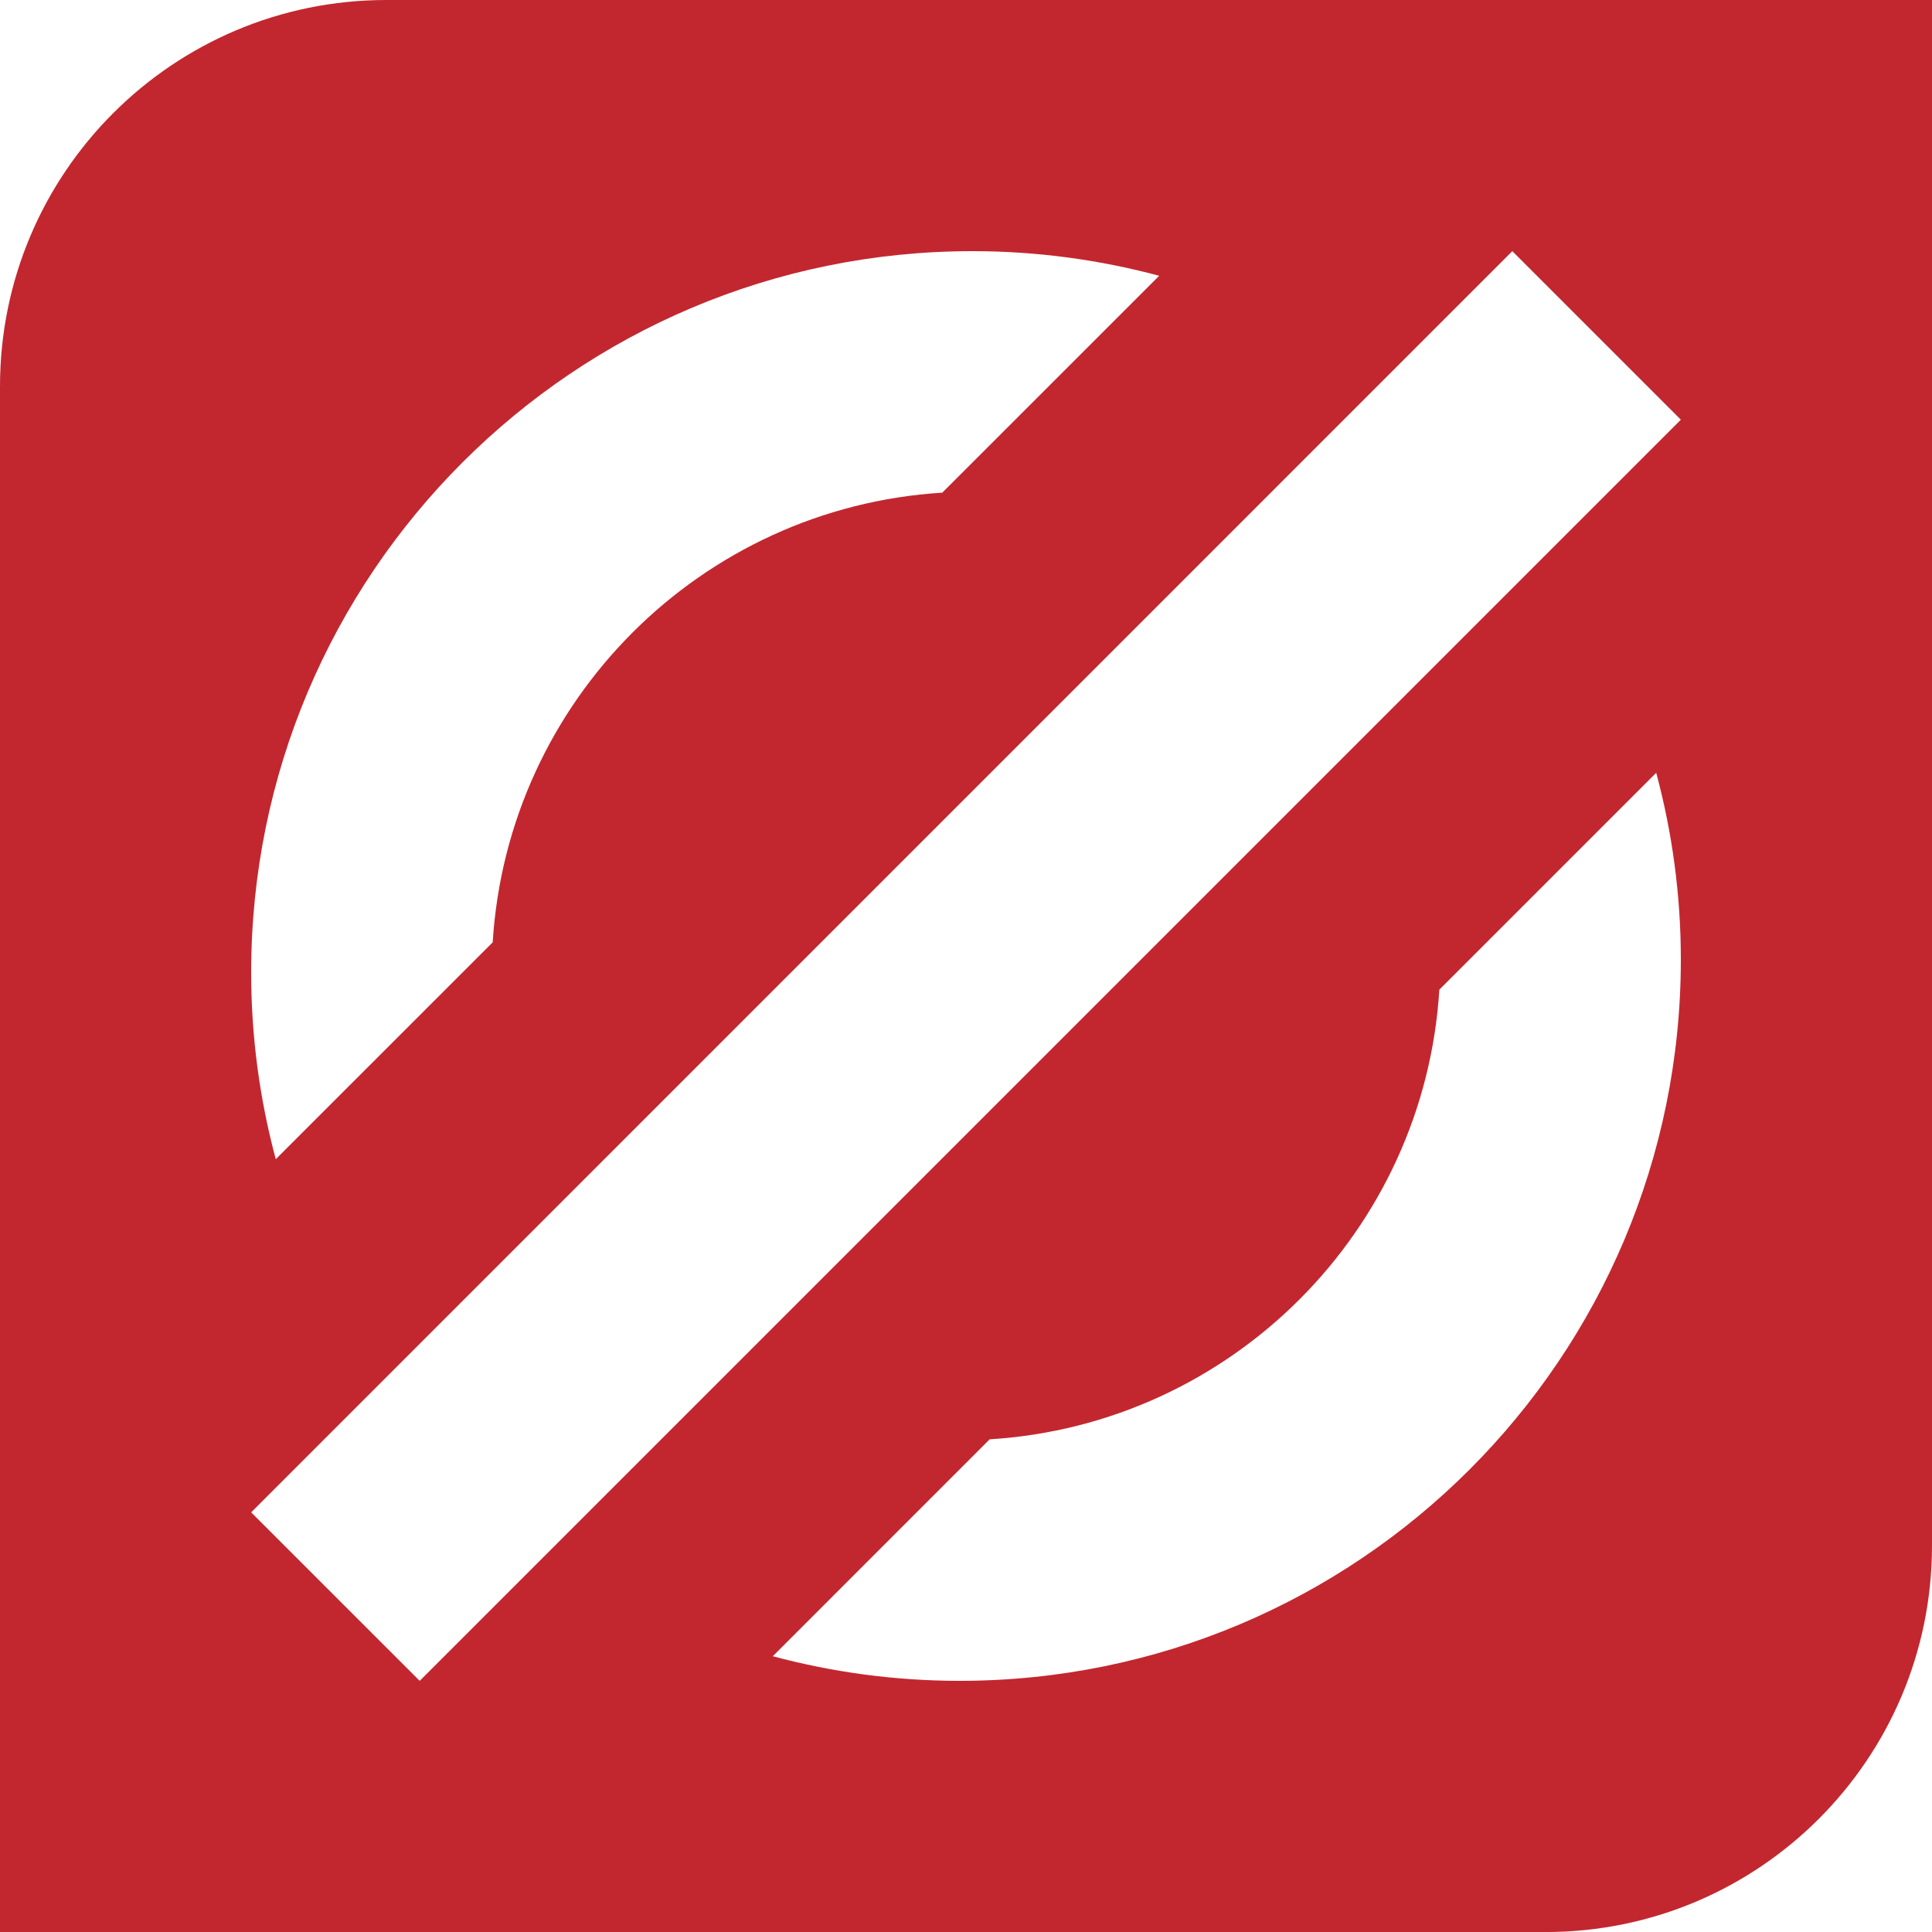
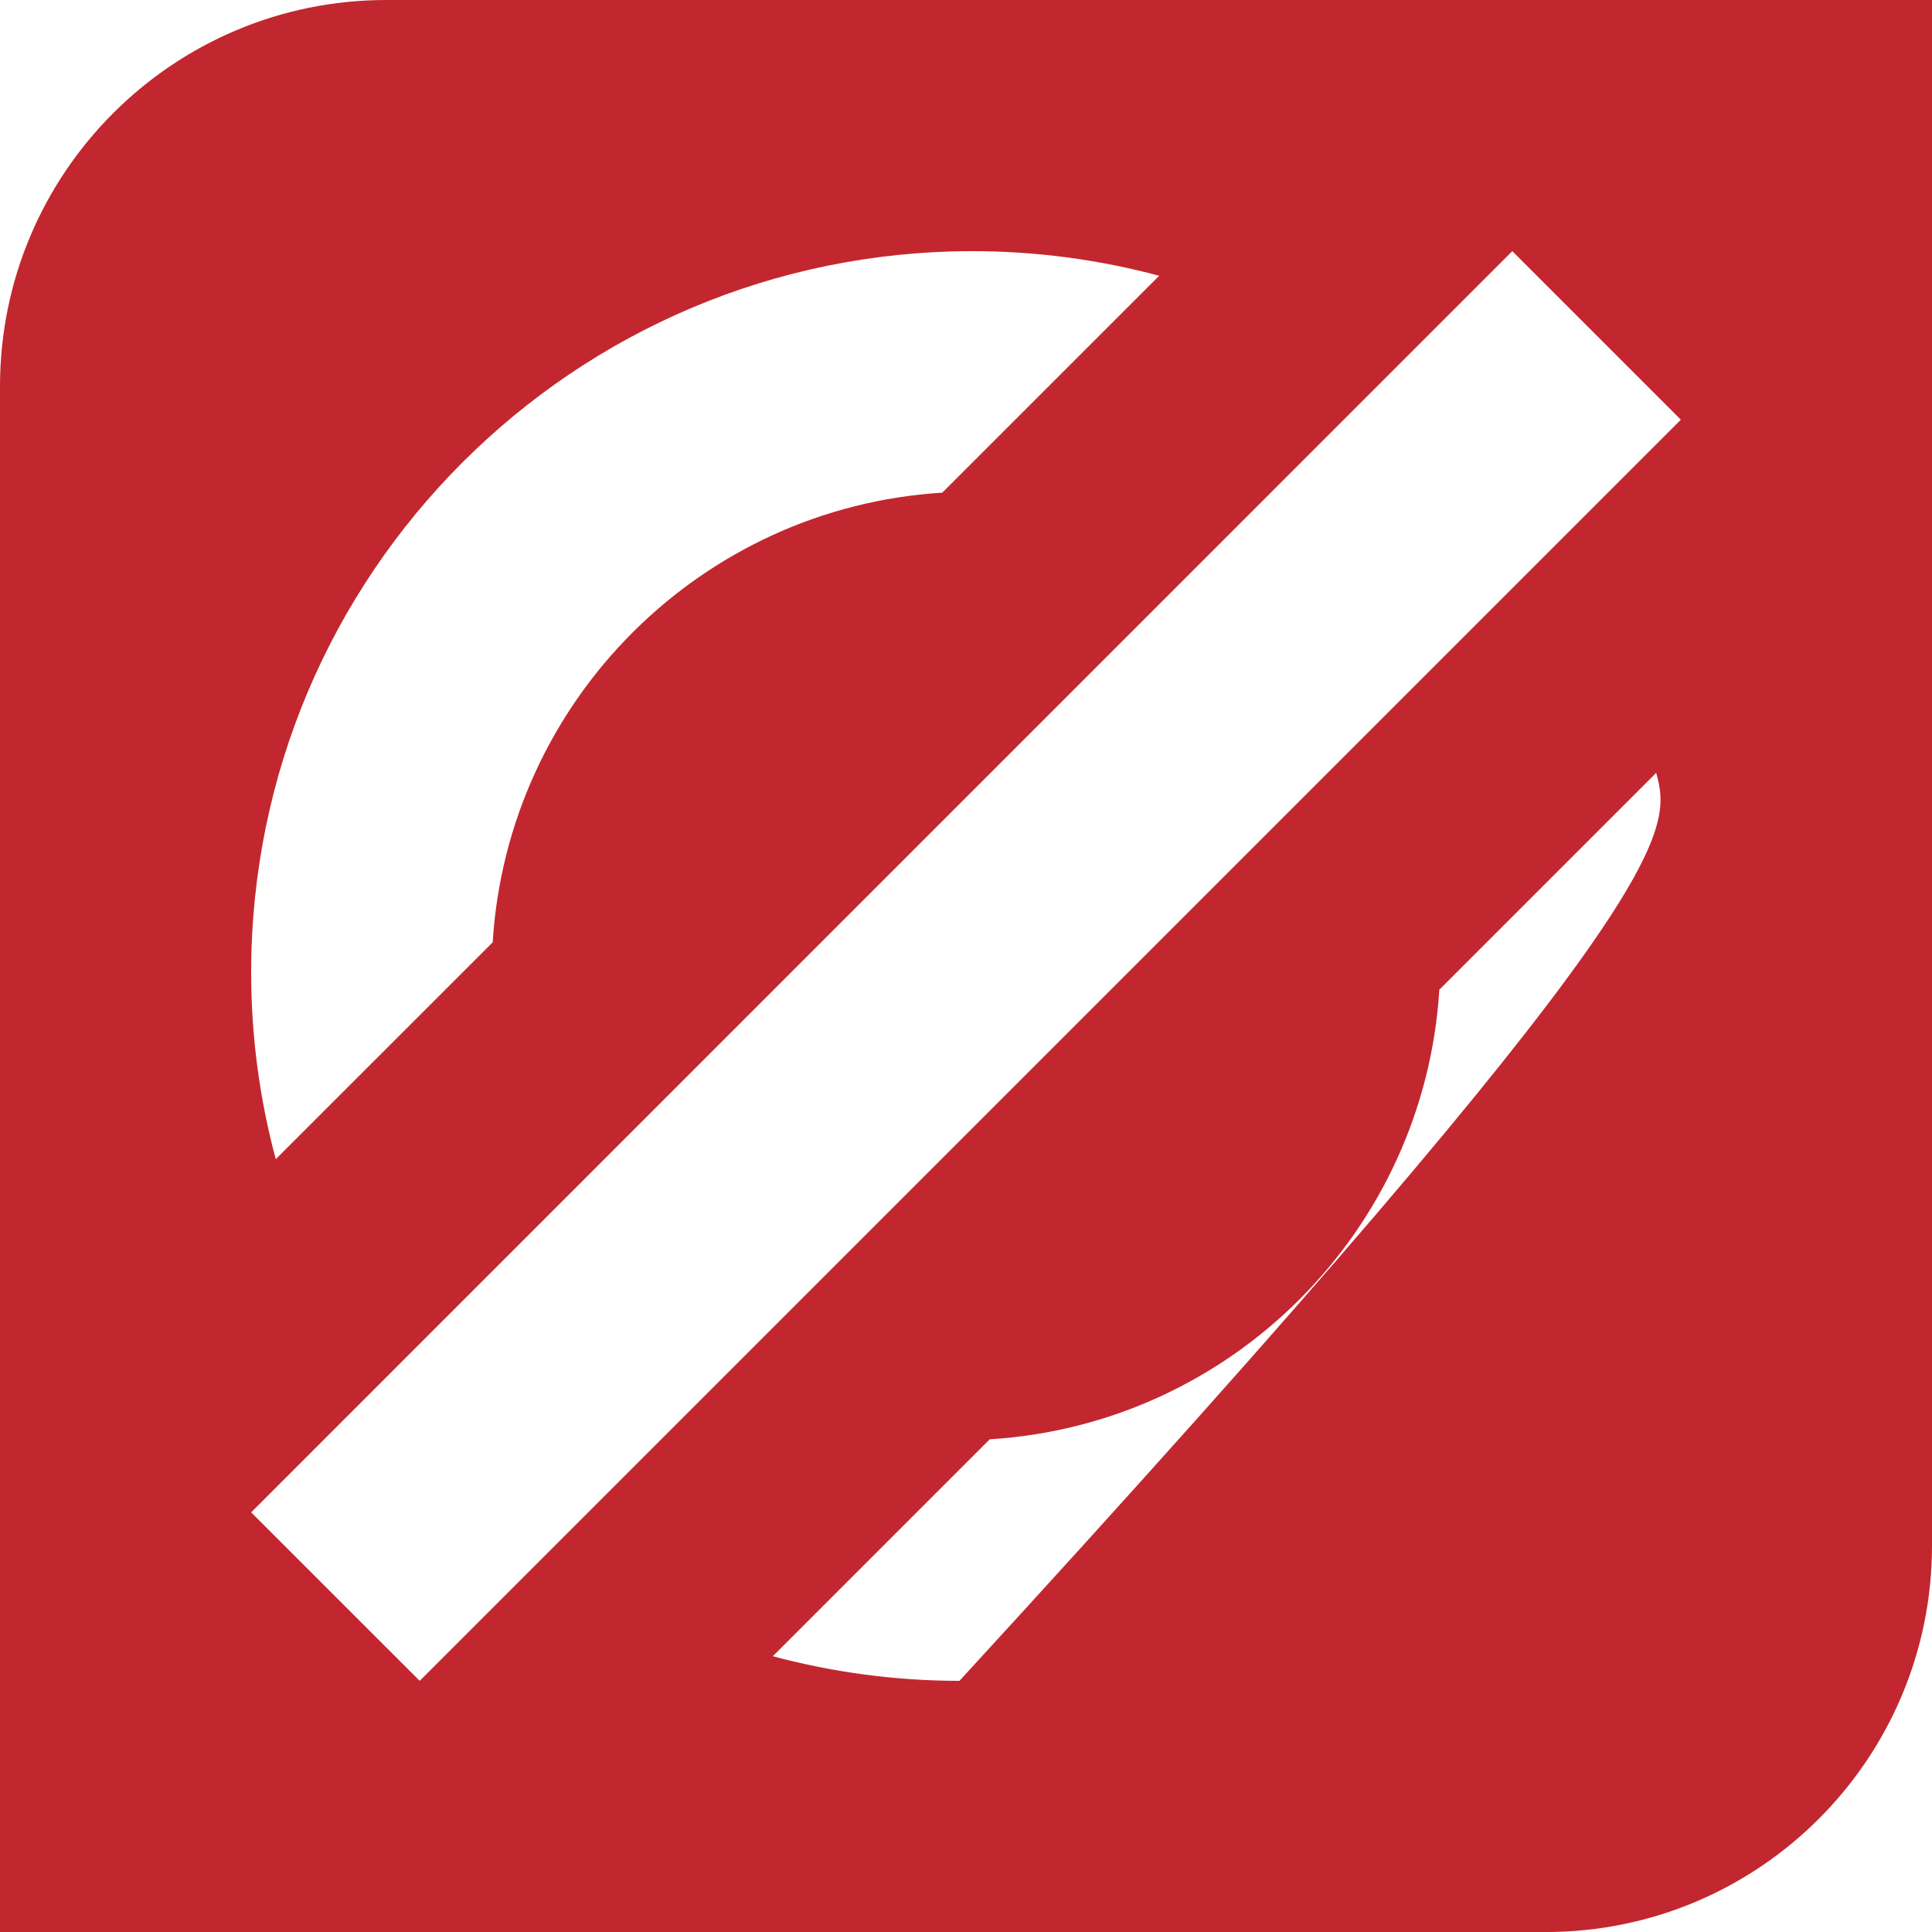
<svg xmlns="http://www.w3.org/2000/svg" width="100px" height="100px" viewBox="0 0 100 100" version="1.1">
  <title>Combined Shape</title>
  <g id="Page-1" stroke="none" stroke-width="1" fill="none" fill-rule="evenodd">
-     <path d="M100,0 L100,80.001 C100,91.044 91.046,100.002 80,100.002 L0,100.002 L0,19.999 C0,8.954 8.954,0 20,0 L100,0 Z M78.277,13 L13,78.279 L21.723,87 L87,21.723 L78.277,13 Z M85.725,40 L74.5,51.225 C73.724,63.723 63.728,73.726 51.225,74.499 L40,85.726 C43.083,86.552 46.32,86.999 49.661,87 C70.283,87 87,70.284 87,49.661 C87,46.317 86.553,43.08 85.725,40 Z M50.335,13 C29.716,13 13,29.718 13,50.337 C13,53.68 13.448,56.92 14.274,60 L25.502,48.774 C26.276,36.274 36.273,26.276 48.772,25.5 L60,14.274 C56.919,13.449 53.679,13 50.335,13 Z" id="Combined-Shape" fill="#C2272F" />
+     <path d="M100,0 L100,80.001 C100,91.044 91.046,100.002 80,100.002 L0,100.002 L0,19.999 C0,8.954 8.954,0 20,0 L100,0 Z M78.277,13 L13,78.279 L21.723,87 L87,21.723 L78.277,13 Z M85.725,40 L74.5,51.225 C73.724,63.723 63.728,73.726 51.225,74.499 L40,85.726 C43.083,86.552 46.32,86.999 49.661,87 C87,46.317 86.553,43.08 85.725,40 Z M50.335,13 C29.716,13 13,29.718 13,50.337 C13,53.68 13.448,56.92 14.274,60 L25.502,48.774 C26.276,36.274 36.273,26.276 48.772,25.5 L60,14.274 C56.919,13.449 53.679,13 50.335,13 Z" id="Combined-Shape" fill="#C2272F" />
  </g>
</svg>